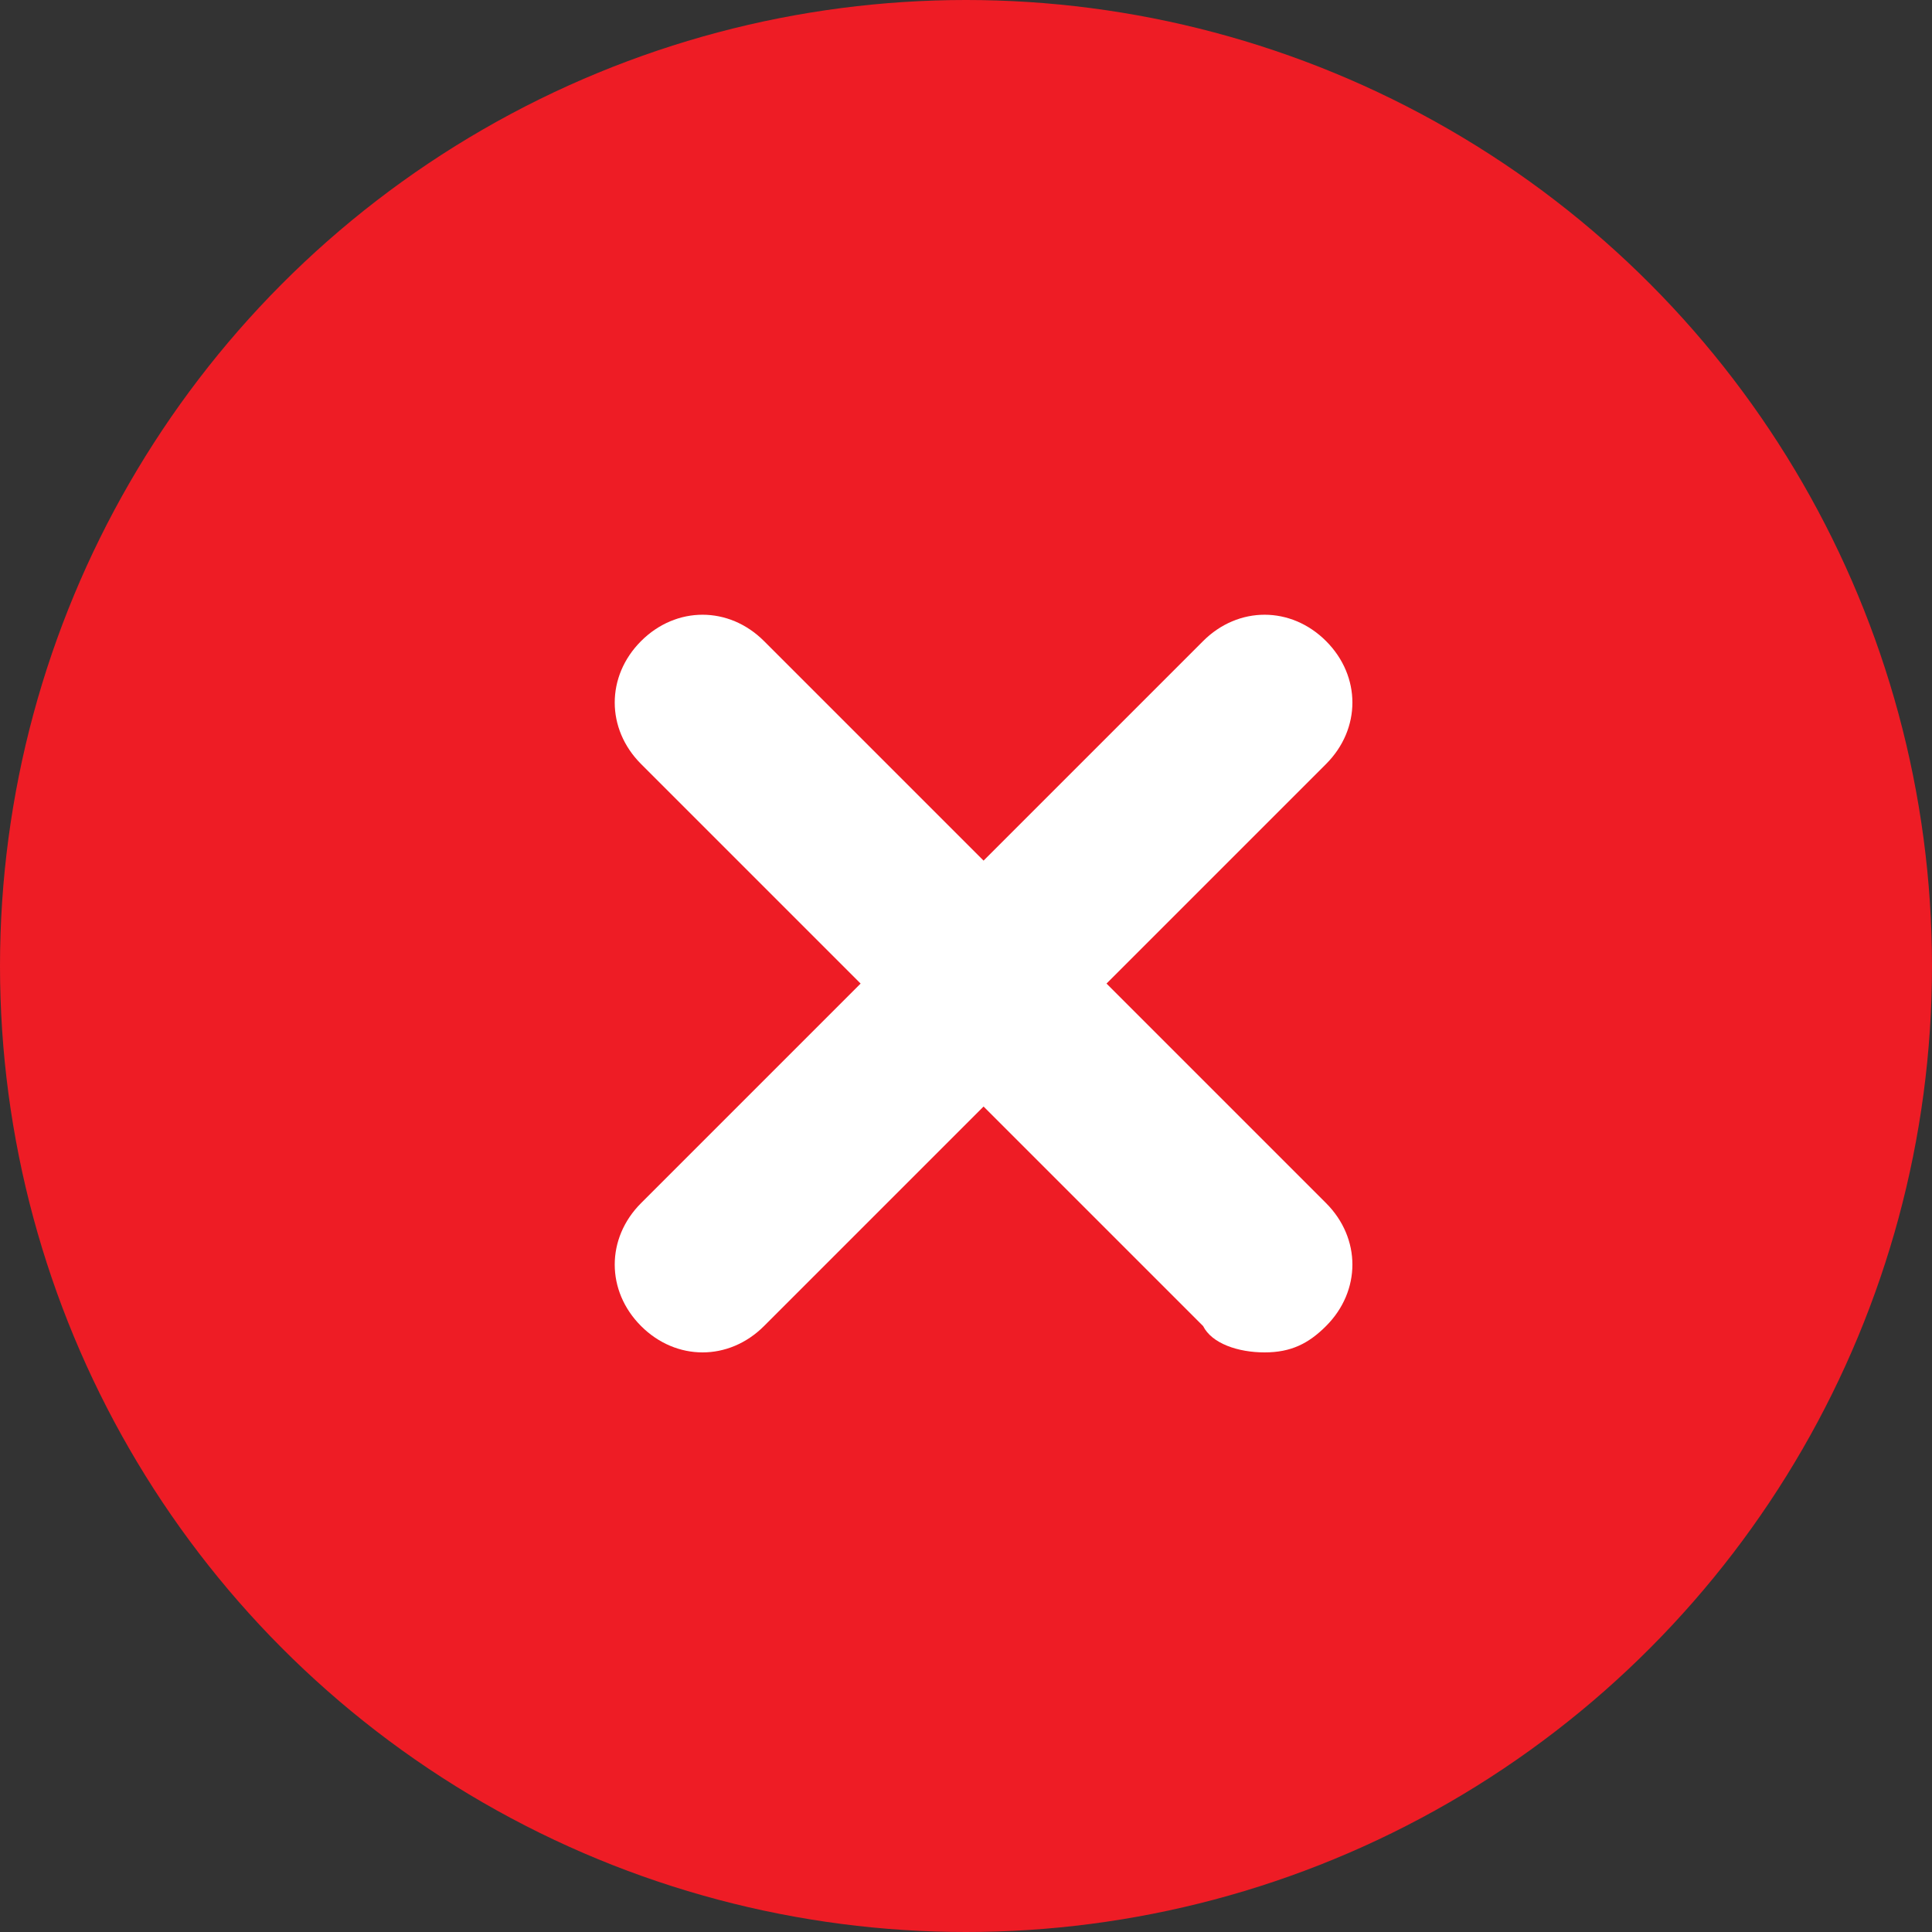
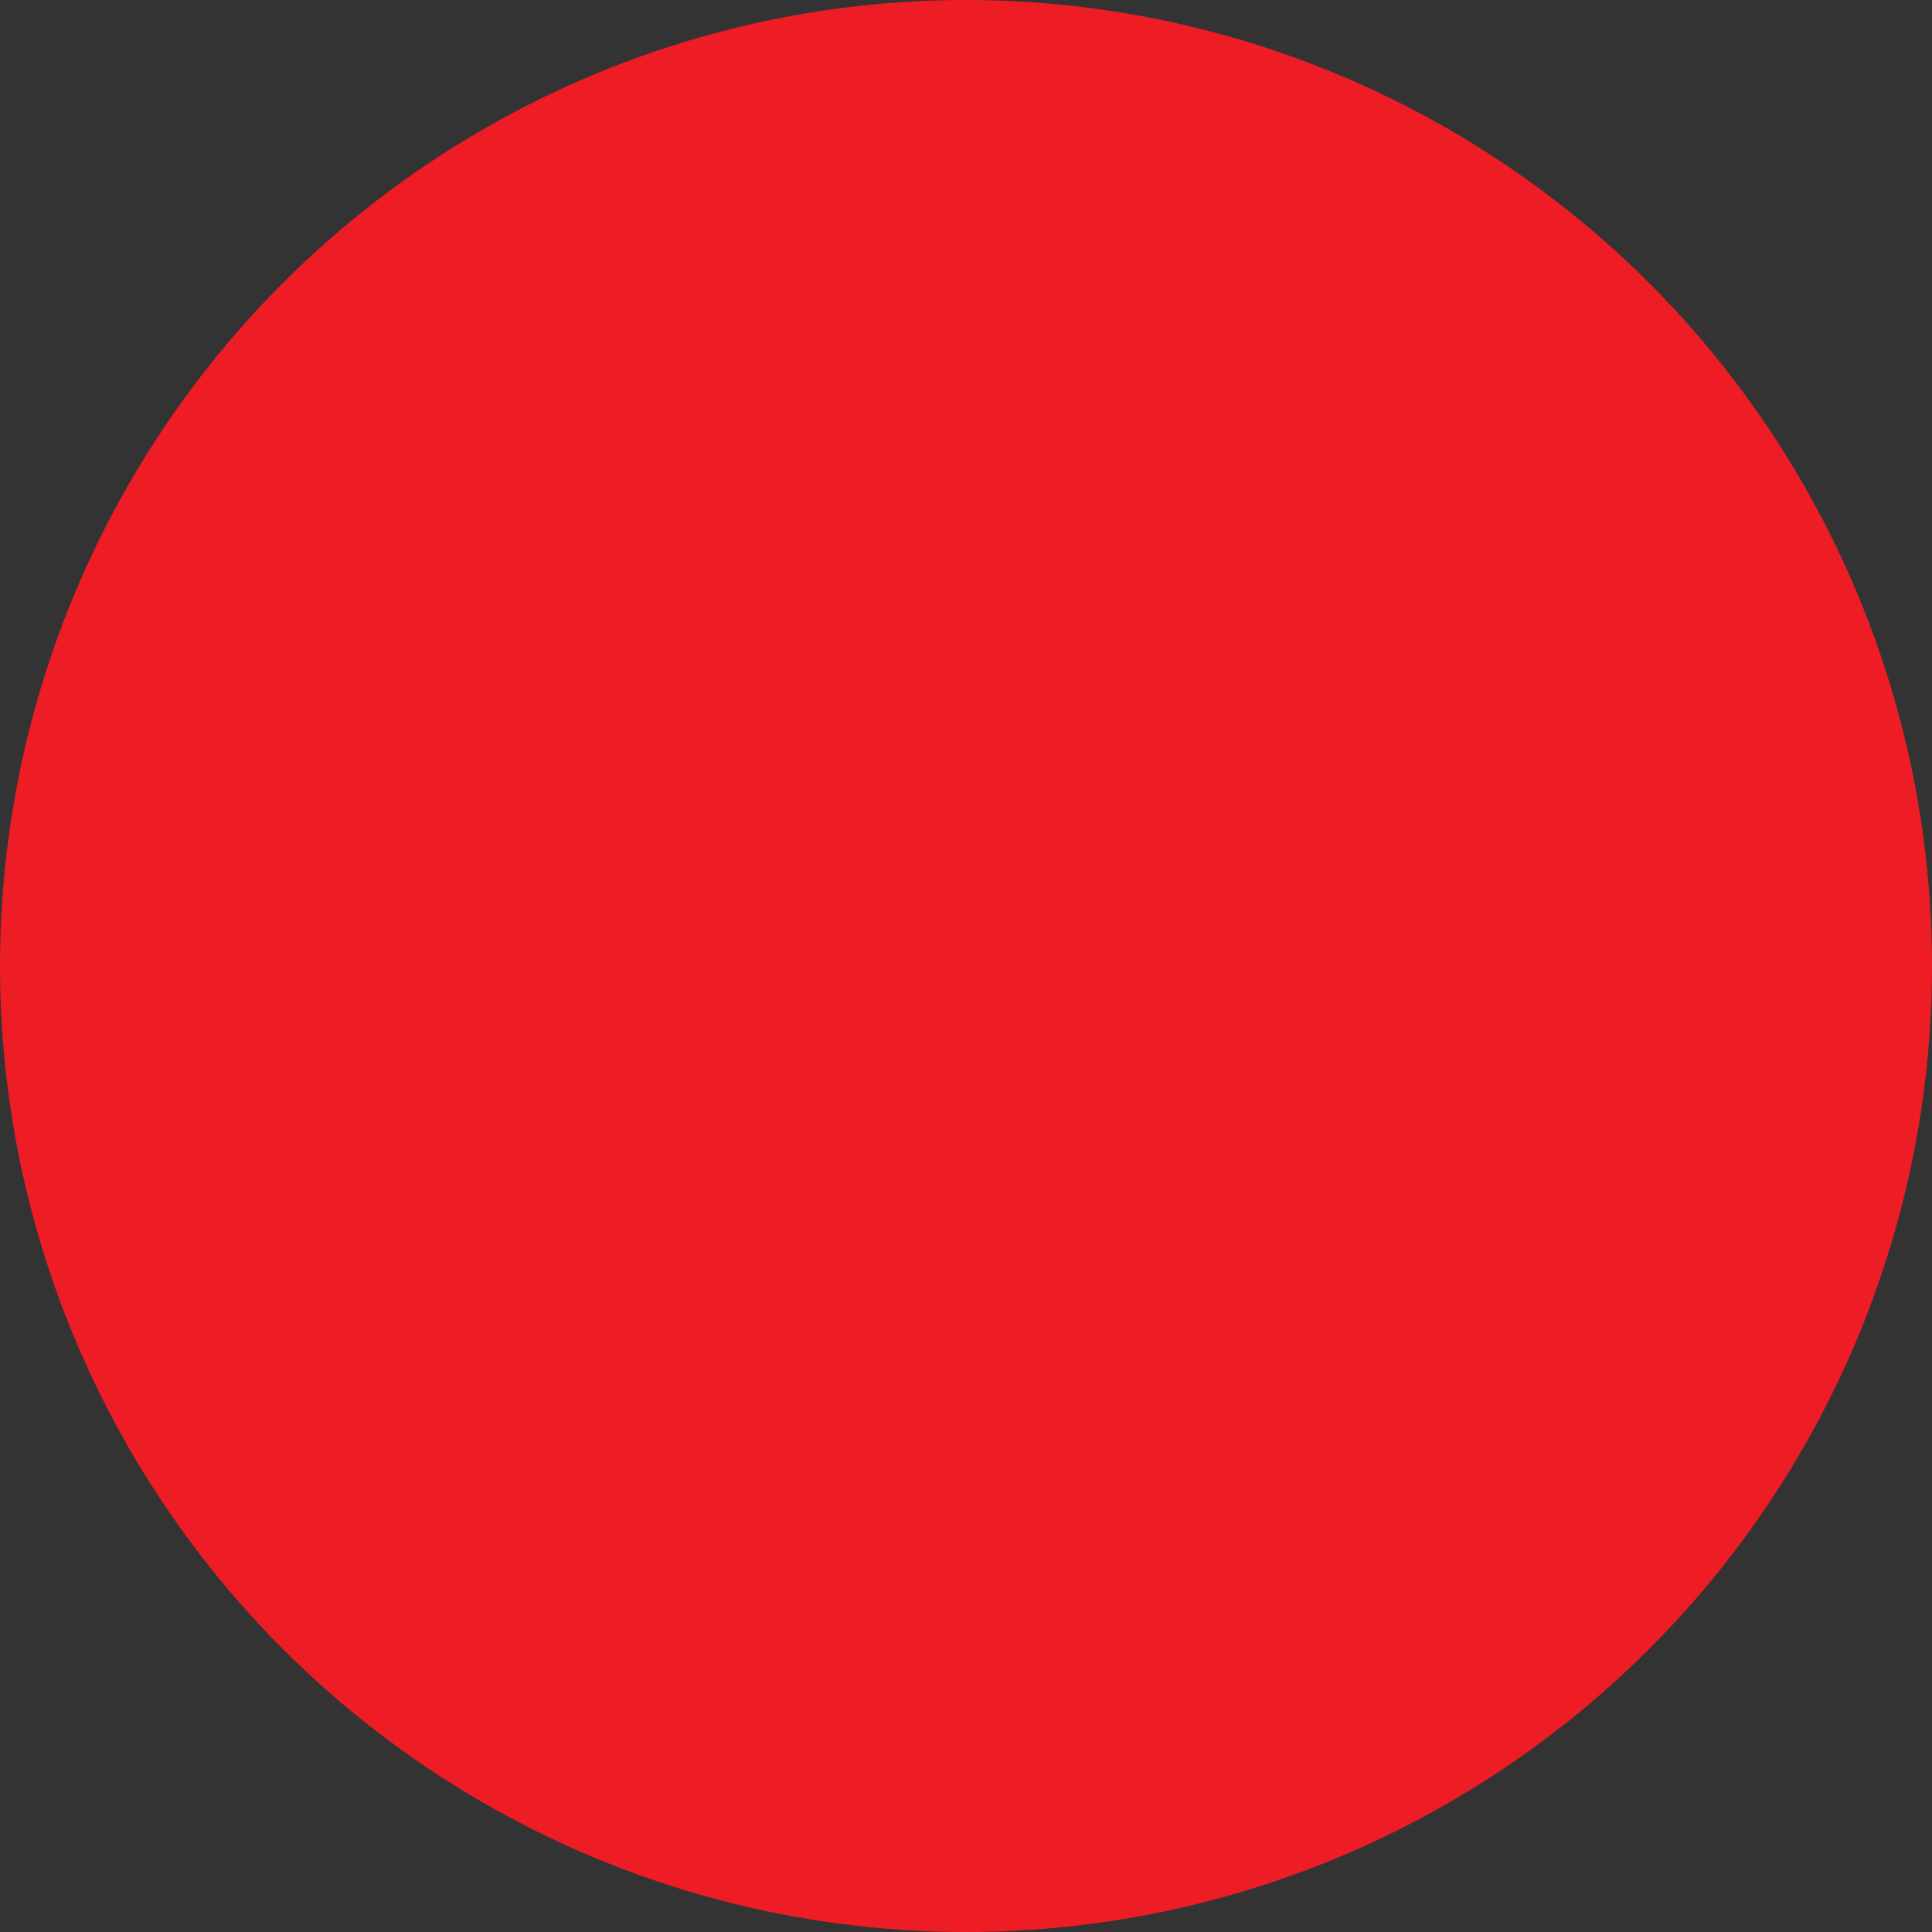
<svg xmlns="http://www.w3.org/2000/svg" version="1.1" id="Vrstva_1" x="0px" y="0px" viewBox="0 0 22 22" style="enable-background:new 0 0 22 22;" xml:space="preserve">
  <rect x="0" y="0" width="22" height="22" fill="#333333" stroke="none" />
  <style type="text/css">
	.st0{fill:#EE1C25;}
	.st1{fill:#FFFFFF;}
</style>
  <g id="Group_43" transform="translate(-610 -1257)">
    <circle id="Ellipse_17" class="st0" cx="621" cy="1268" r="11" />
-     <path id="Union_20" class="st1" d="M623.7,1272.1l-2.5-2.5l-2.5,2.5c-0.4,0.4-1,0.4-1.4,0c-0.4-0.4-0.4-1,0-1.4l2.5-2.5l-2.5-2.5   c-0.4-0.4-0.4-1,0-1.4c0.4-0.4,1-0.4,1.4,0l2.5,2.5l2.5-2.5c0.4-0.4,1-0.4,1.4,0c0.4,0.4,0.4,1,0,1.4l-2.5,2.5l2.5,2.5   c0.4,0.4,0.4,1,0,1.4c-0.2,0.2-0.4,0.3-0.7,0.3C624.1,1272.4,623.8,1272.3,623.7,1272.1z" />
  </g>
</svg>